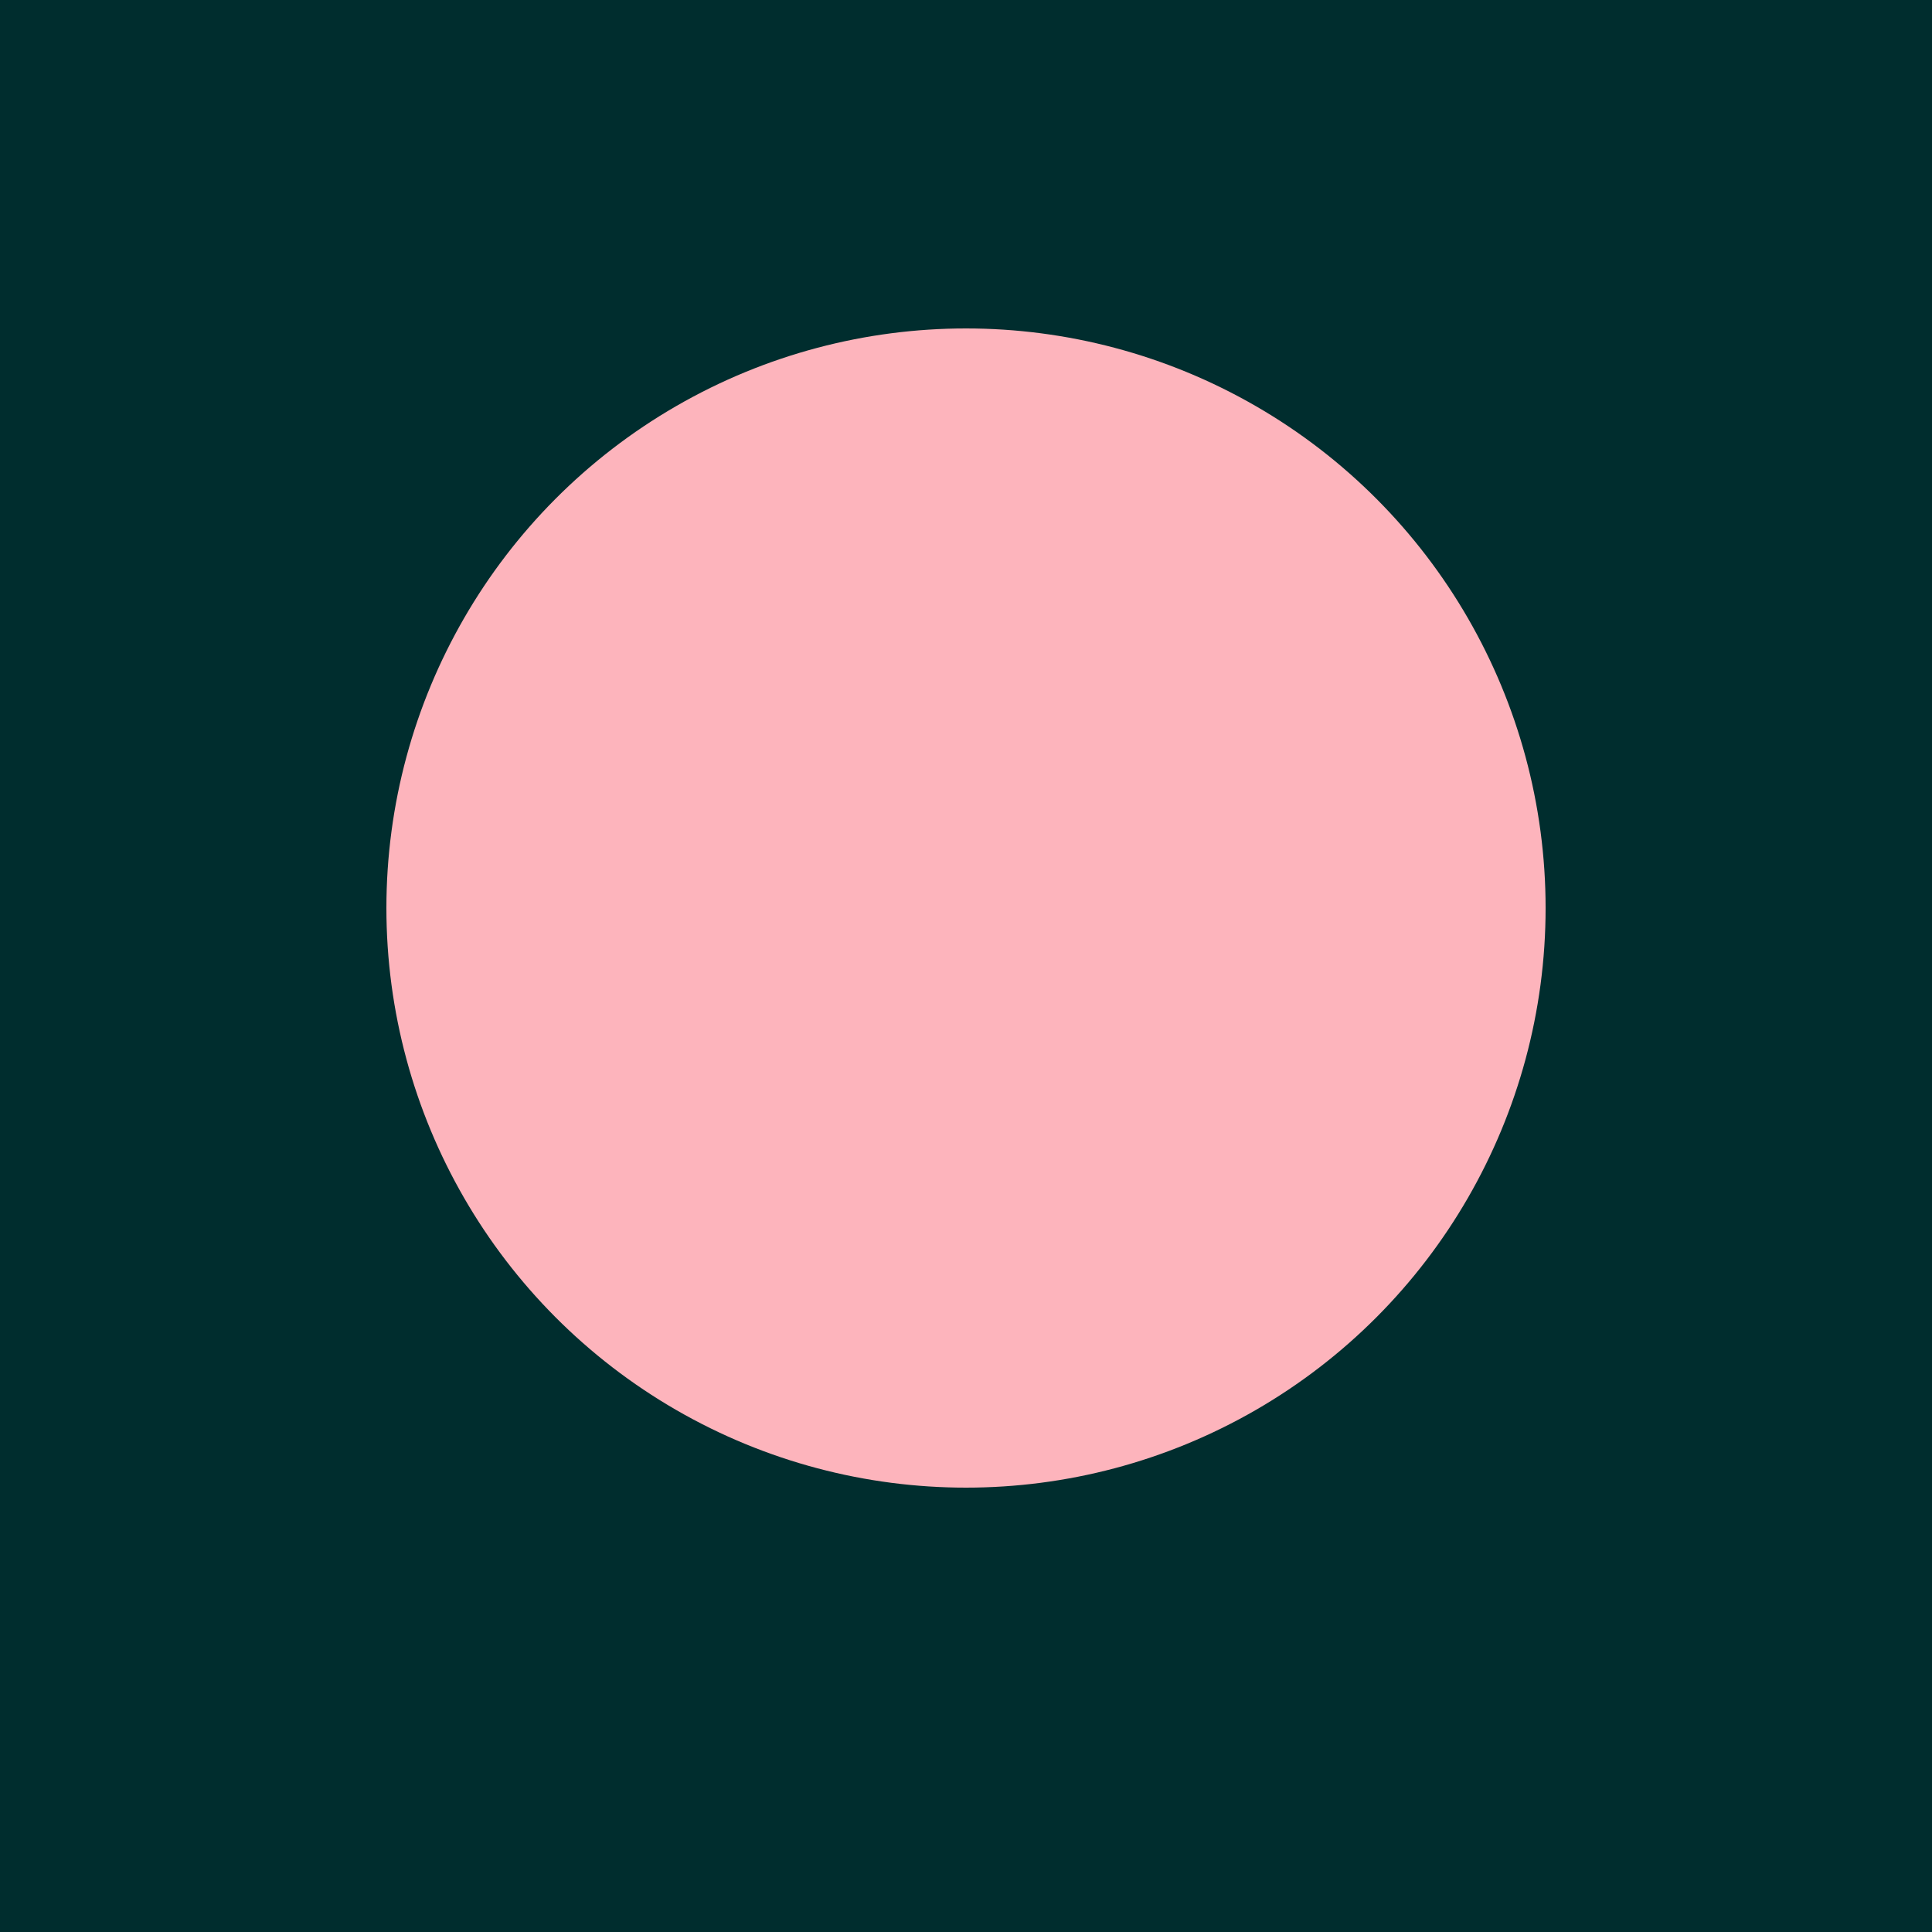
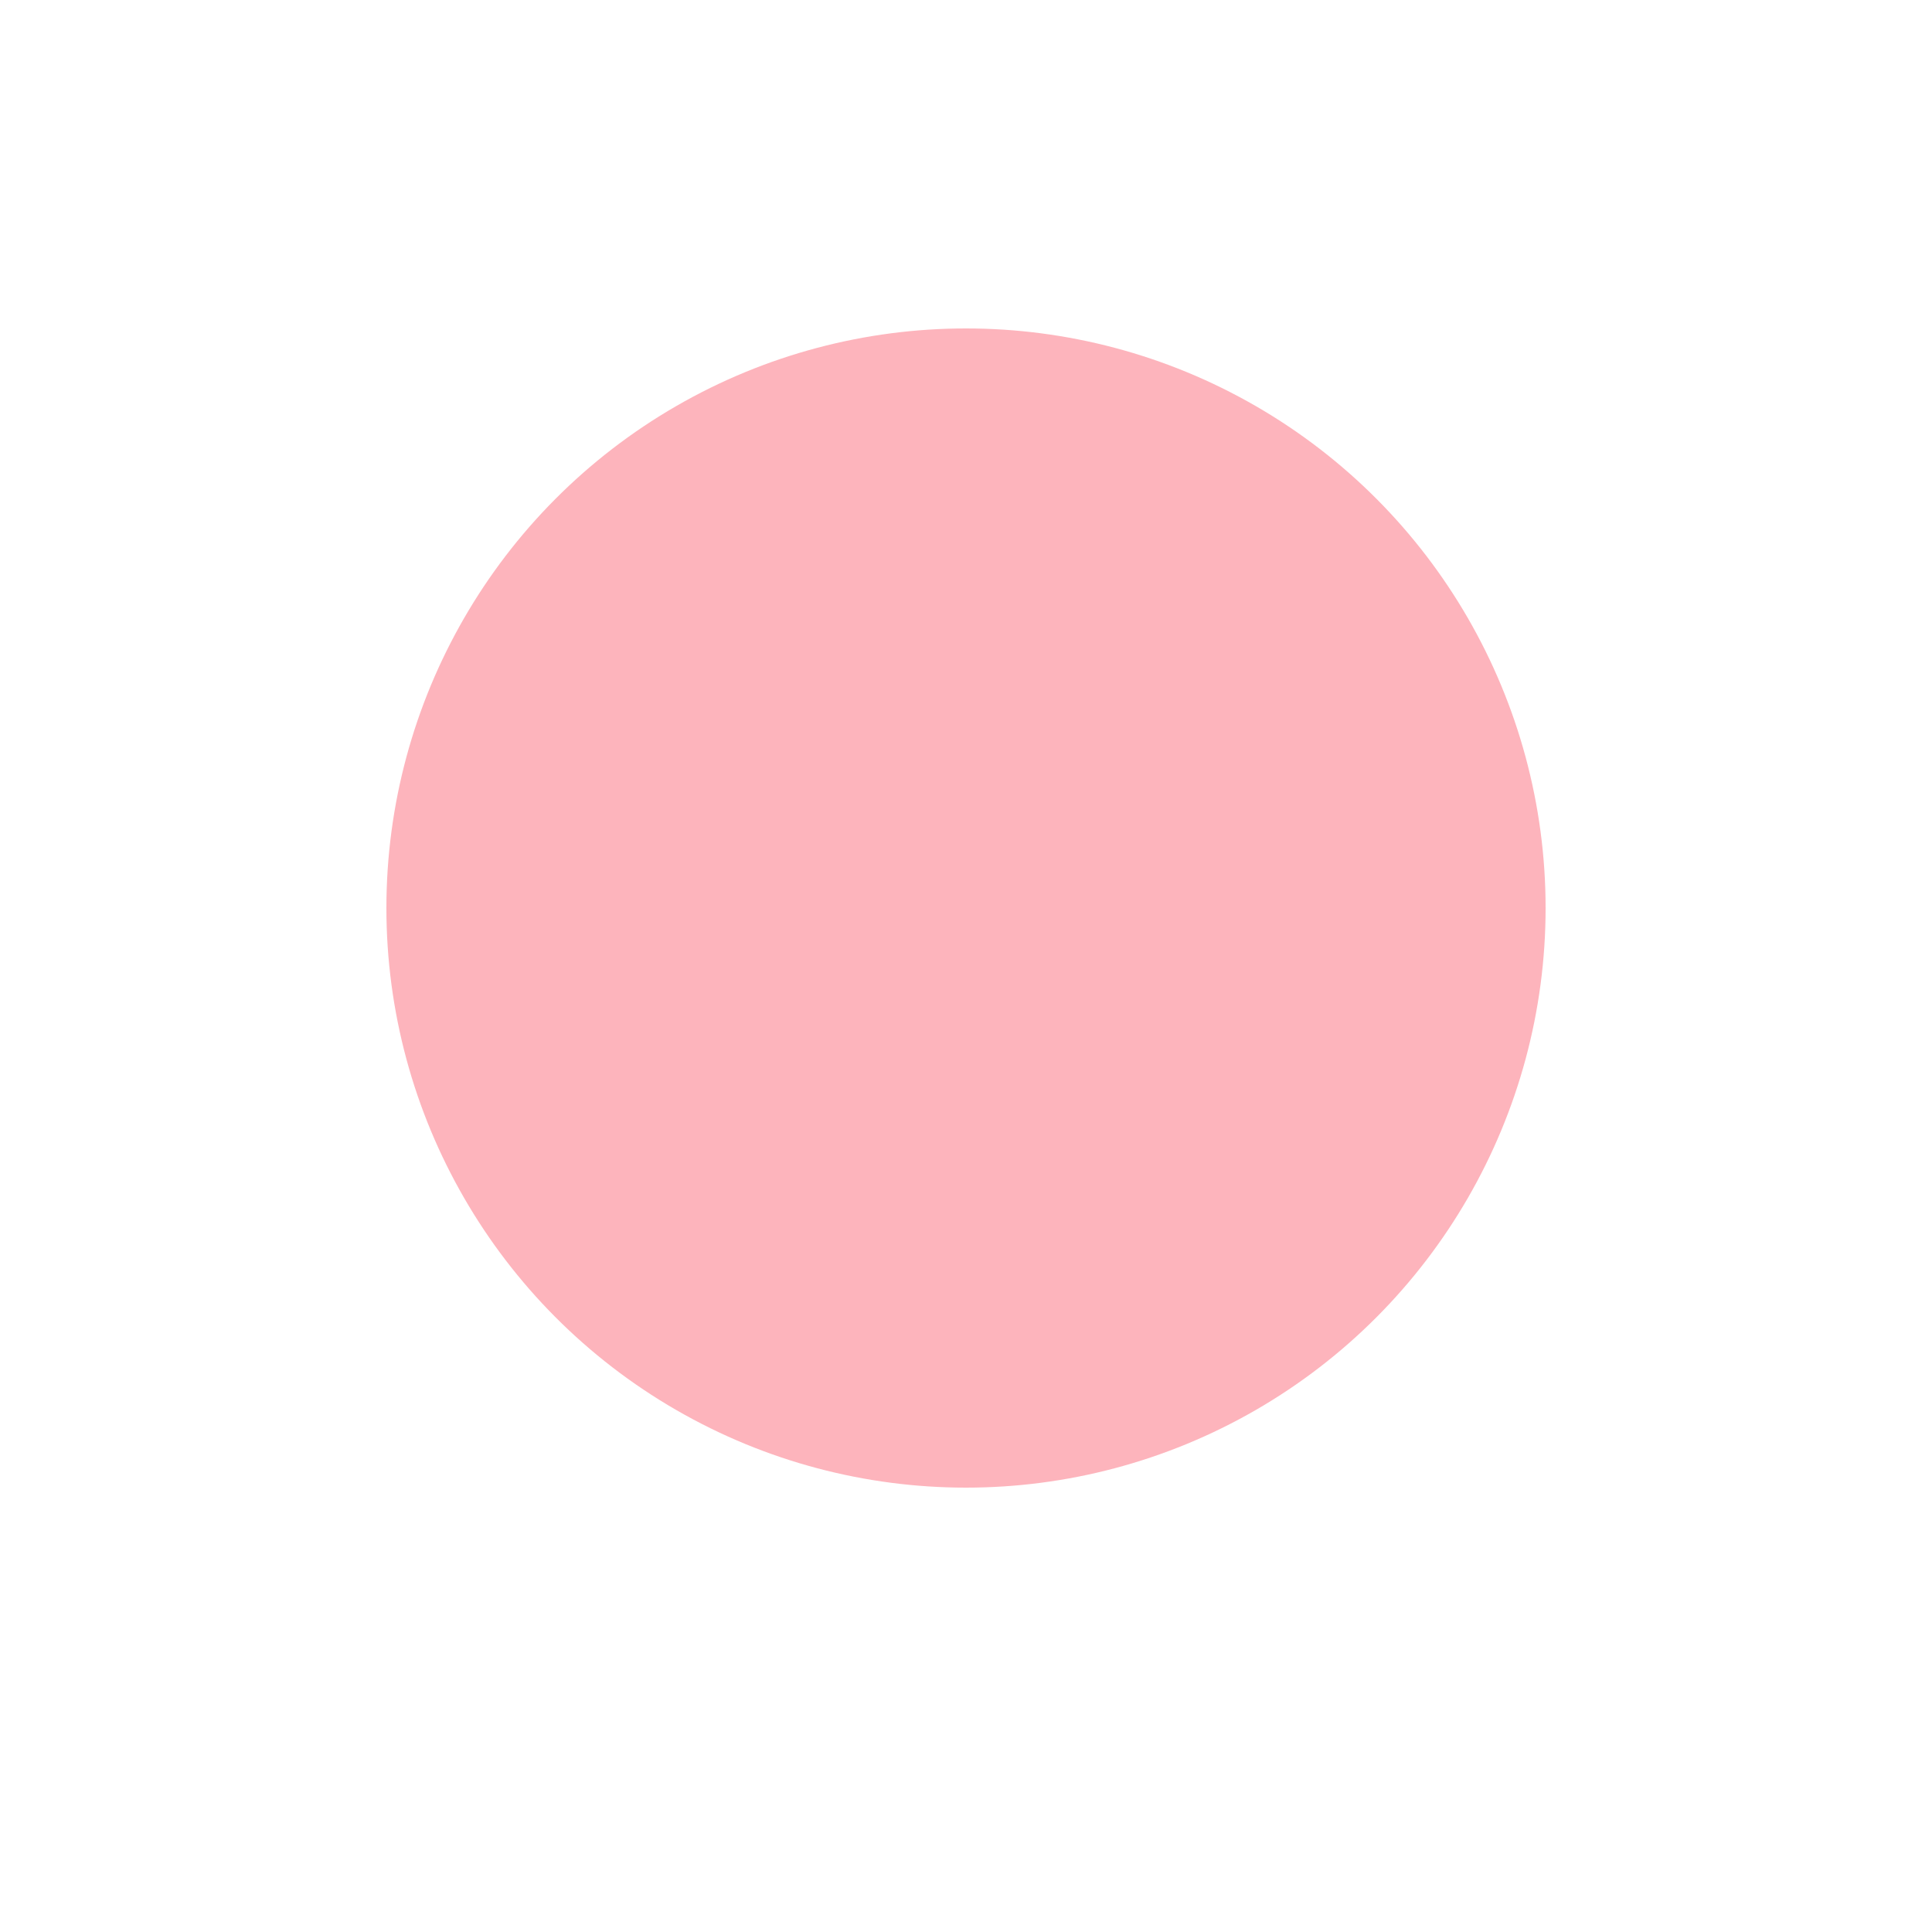
<svg xmlns="http://www.w3.org/2000/svg" width="100px" height="100px" viewBox="0 0 100 100" fill="none">
-   <rect width="100%" height="100%" fill="#002D2E" />
  <circle cx="50%" cy="47%" r="30" fill="#FDB4BC" />
</svg>